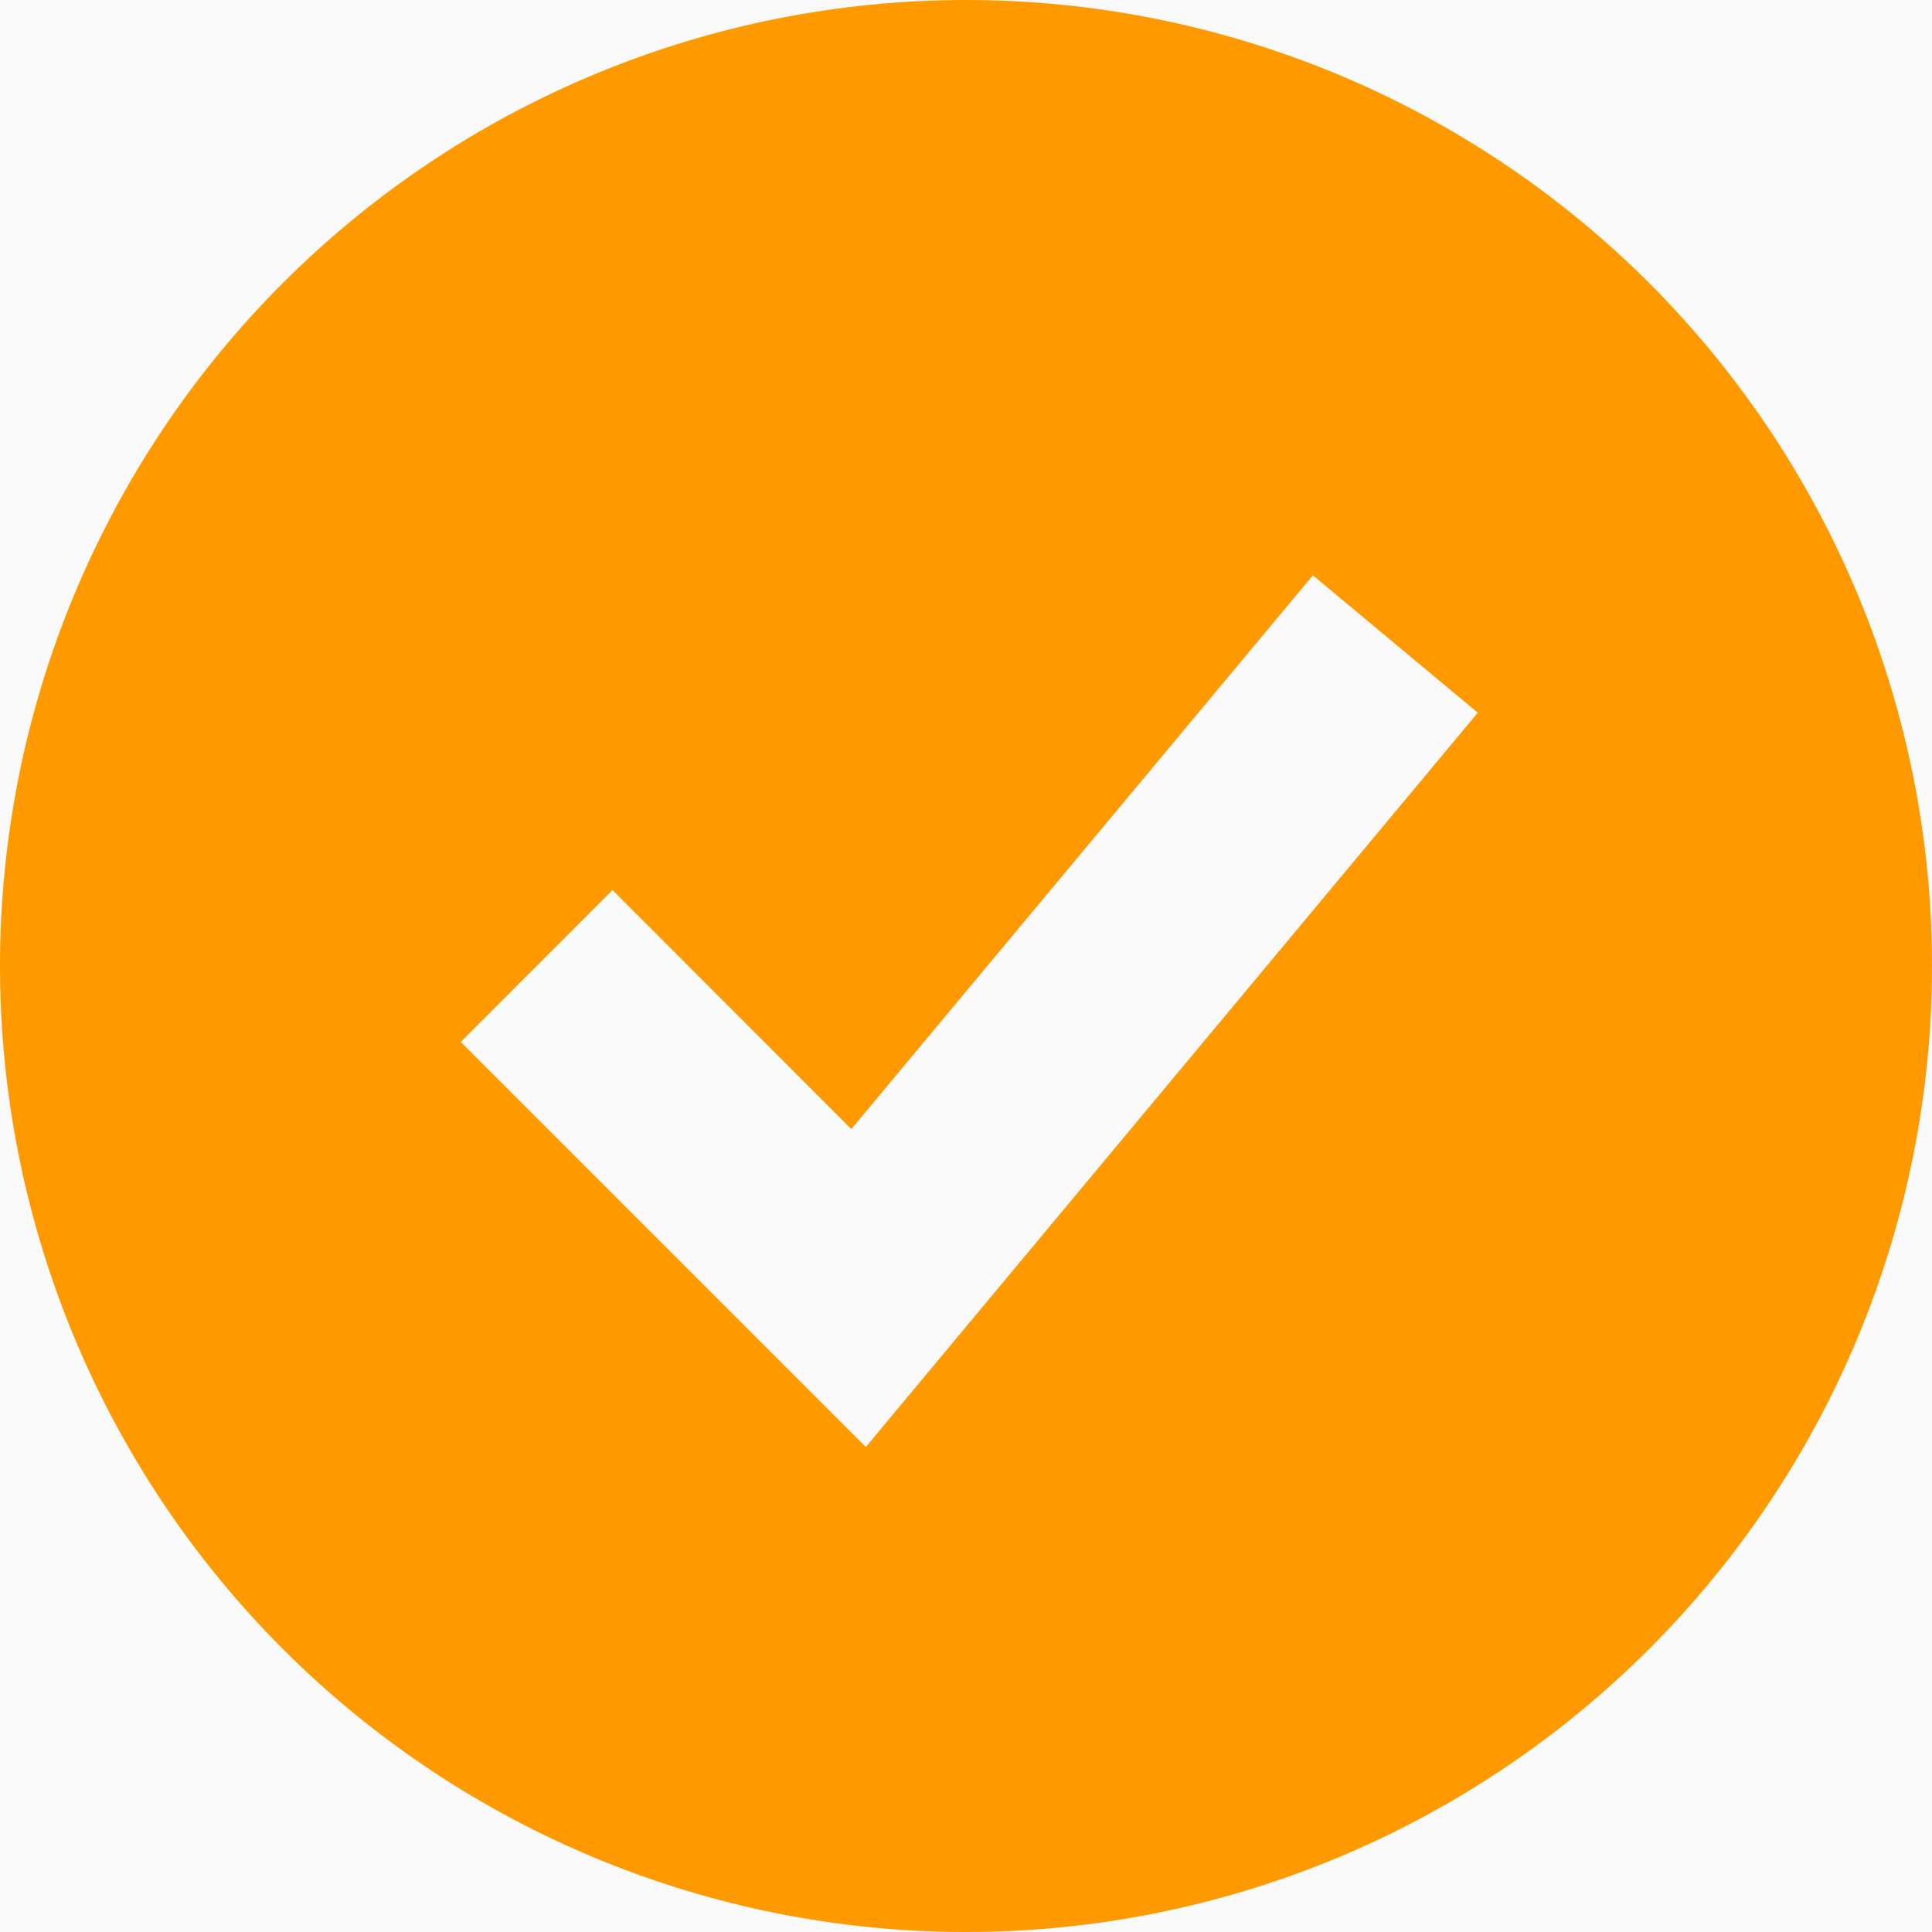
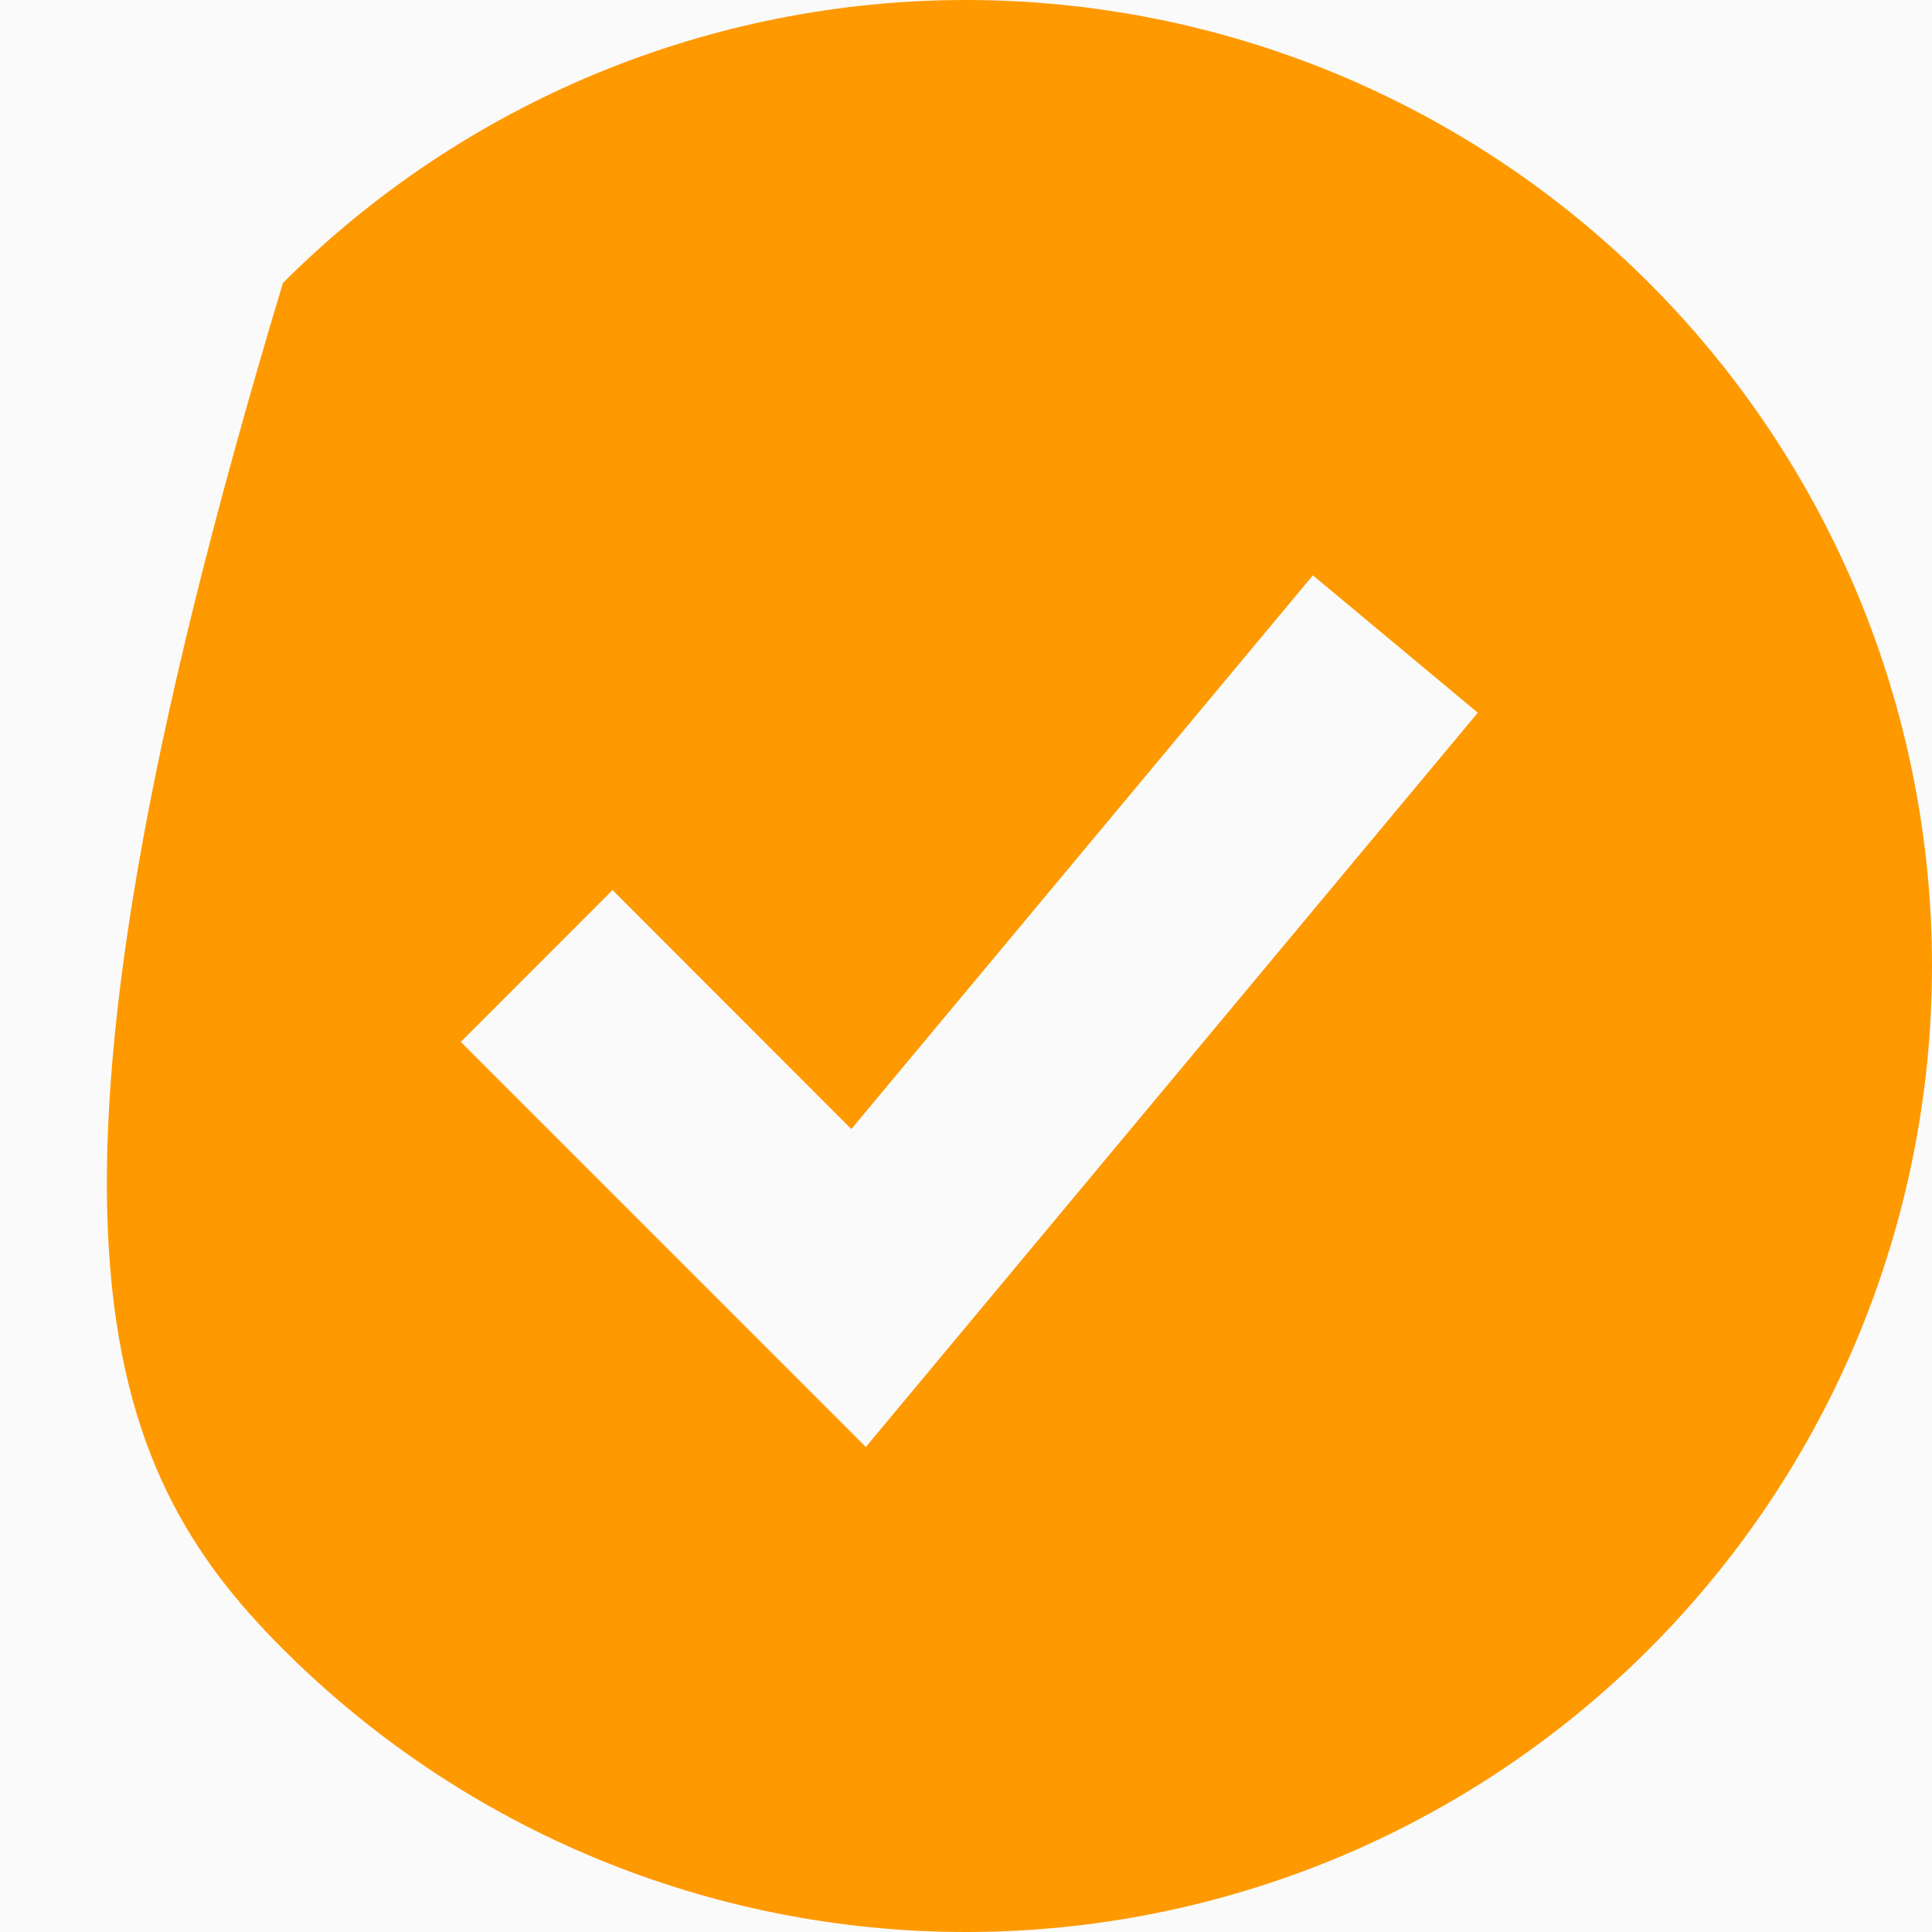
<svg xmlns="http://www.w3.org/2000/svg" width="20" height="20" viewBox="0 0 20 20" fill="none">
  <rect width="20" height="20" fill="#C4C4C4" />
  <g id="Desktop 1920px">
-     <rect width="1920" height="13614" transform="translate(-410 -422)" fill="white" />
    <g id="Frame 2715">
      <g id="Hero section">
        <rect width="1920" height="688" transform="translate(-410 -310)" fill="#FAFAFA" />
        <g id="Hero content container">
          <g id="Hero features text block">
            <g id="Hero benefit autolayout">
              <g id="Hero benefit">
                <g id="accept 12">
-                   <path id="Vector" fill-rule="evenodd" clip-rule="evenodd" d="M10 20C11.313 20 12.614 19.741 13.827 19.239C15.04 18.736 16.142 18 17.071 17.071C18 16.142 18.736 15.04 19.239 13.827C19.741 12.614 20 11.313 20 10C20 8.687 19.741 7.386 19.239 6.173C18.736 4.96 18 3.858 17.071 2.929C16.142 2 15.04 1.264 13.827 0.761C12.614 0.259 11.313 -1.95685e-08 10 0C7.348 3.95203e-08 4.804 1.054 2.929 2.929C1.054 4.804 0 7.348 0 10C0 12.652 1.054 15.196 2.929 17.071C4.804 18.946 7.348 20 10 20ZM9.742 14.044L15.298 7.378L13.591 5.956L8.813 11.688L6.341 9.214L4.77 10.786L8.103 14.119L8.963 14.979L9.742 14.044Z" fill="#FF9900" />
+                   <path id="Vector" fill-rule="evenodd" clip-rule="evenodd" d="M10 20C11.313 20 12.614 19.741 13.827 19.239C15.04 18.736 16.142 18 17.071 17.071C18 16.142 18.736 15.04 19.239 13.827C19.741 12.614 20 11.313 20 10C20 8.687 19.741 7.386 19.239 6.173C18.736 4.96 18 3.858 17.071 2.929C16.142 2 15.04 1.264 13.827 0.761C12.614 0.259 11.313 -1.95685e-08 10 0C7.348 3.95203e-08 4.804 1.054 2.929 2.929C0 12.652 1.054 15.196 2.929 17.071C4.804 18.946 7.348 20 10 20ZM9.742 14.044L15.298 7.378L13.591 5.956L8.813 11.688L6.341 9.214L4.77 10.786L8.103 14.119L8.963 14.979L9.742 14.044Z" fill="#FF9900" />
                </g>
              </g>
            </g>
          </g>
        </g>
      </g>
    </g>
  </g>
</svg>